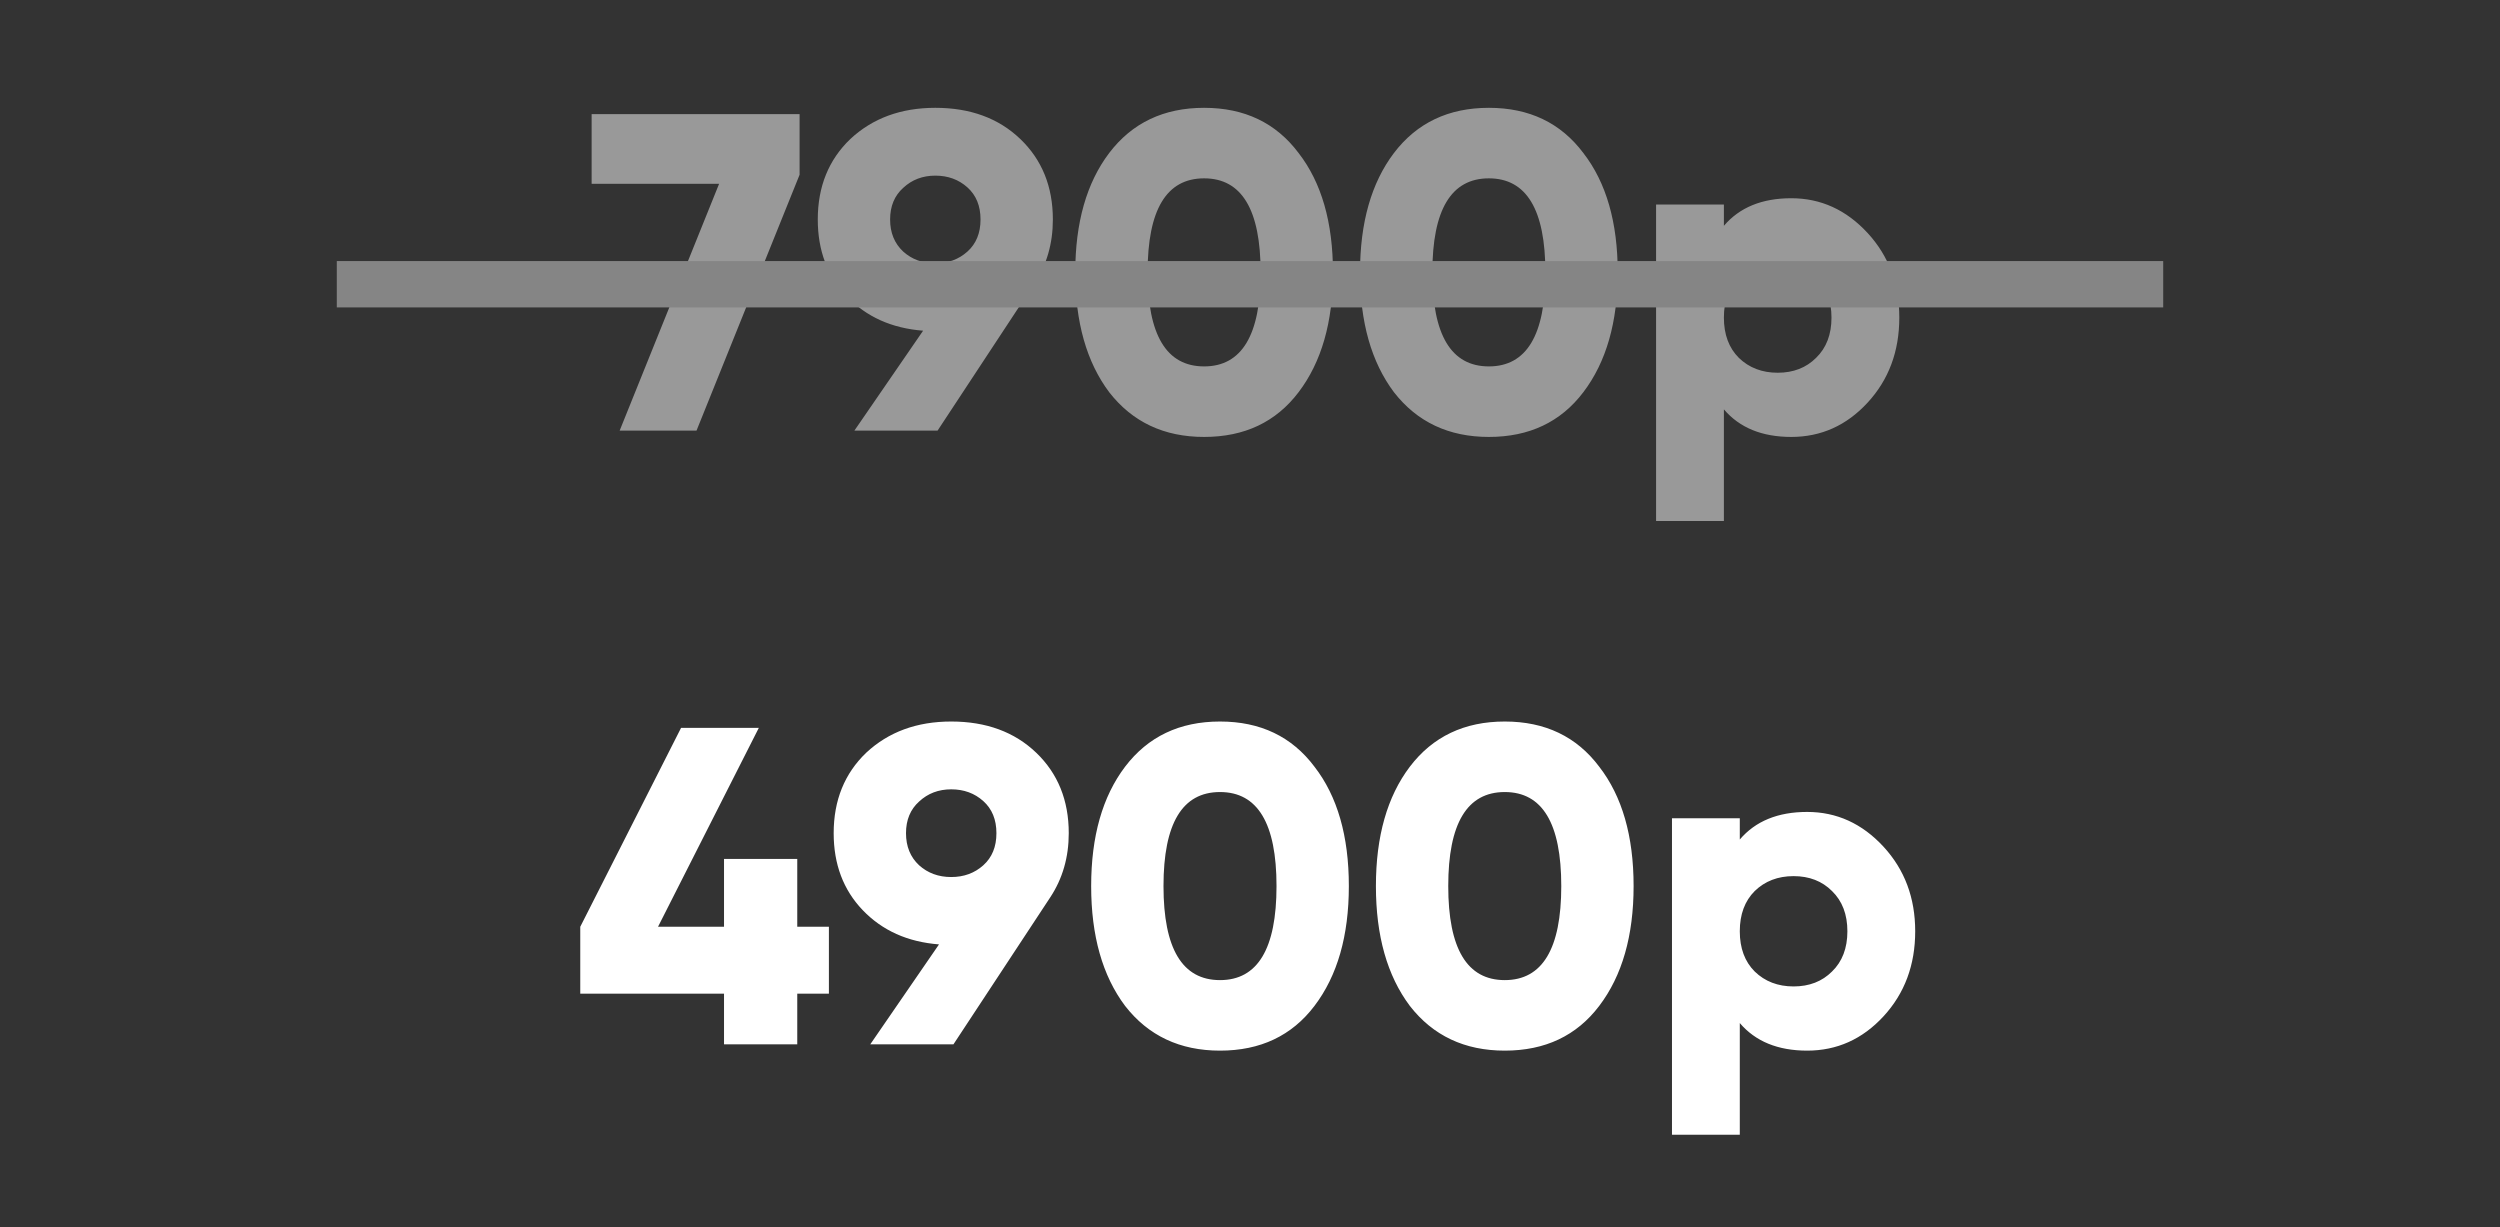
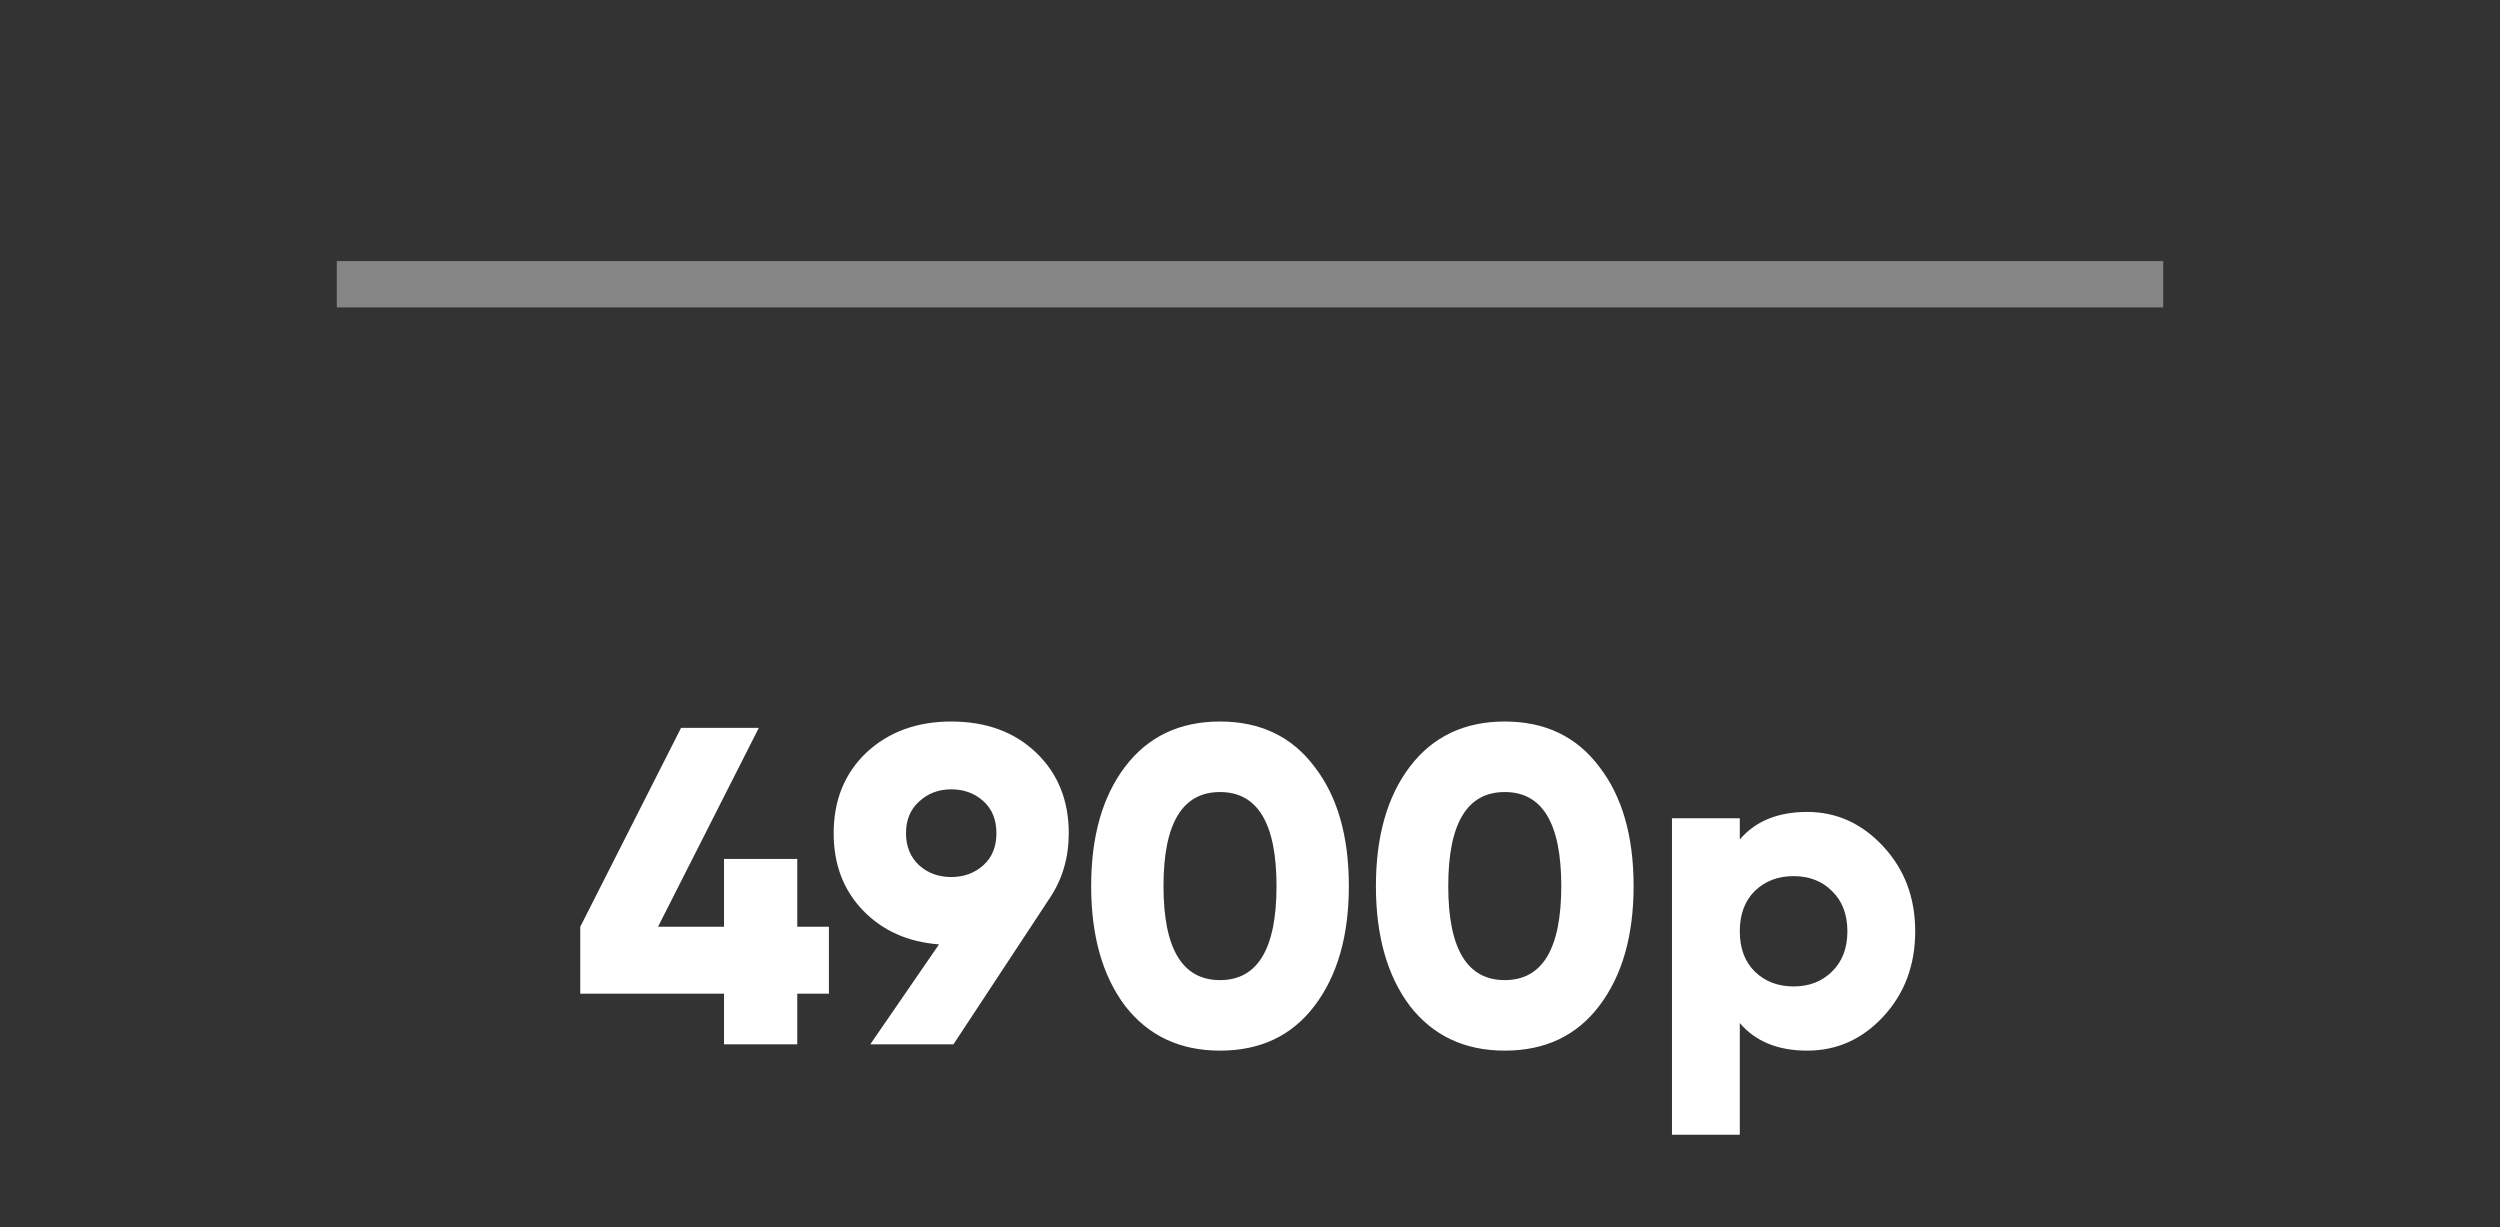
<svg xmlns="http://www.w3.org/2000/svg" width="2212" height="1086" viewBox="0 0 2212 1086" fill="none">
  <rect x="0" y="0" width="2212" height="1086" fill="#333333" stroke="none" />
-   <path opacity="0.5" d="M523.477 162.6V101H707.477V154.6L616.277 381H548.277L636.277 162.6H523.477ZM931.57 194.2C931.57 215.533 926.104 234.467 915.17 251L829.57 381H755.97L816.77 292.6C789.037 290.467 766.504 280.333 749.17 262.2C732.104 244.333 723.57 221.667 723.57 194.2C723.57 165.133 733.17 141.4 752.37 123C772.104 104.6 797.17 95.4 827.57 95.4C858.504 95.4 883.57 104.6 902.77 123C921.97 141.4 931.57 165.133 931.57 194.2ZM799.17 166.2C791.437 173.133 787.57 182.467 787.57 194.2C787.57 205.933 791.437 215.4 799.17 222.6C806.904 229.533 816.37 233 827.57 233C838.77 233 848.237 229.533 855.97 222.6C863.704 215.667 867.57 206.2 867.57 194.2C867.57 182.2 863.704 172.733 855.97 165.8C848.237 158.867 838.77 155.4 827.57 155.4C816.37 155.4 806.904 159 799.17 166.2ZM1149 347C1129 373.4 1101.13 386.6 1065.4 386.6C1029.93 386.6 1001.93 373.4 981.398 347C961.398 320.333 951.398 285 951.398 241C951.398 197 961.398 161.8 981.398 135.4C1001.67 108.733 1029.67 95.4 1065.4 95.4C1101.13 95.4 1129 108.733 1149 135.4C1169.27 161.533 1179.4 196.733 1179.4 241C1179.4 285 1169.27 320.333 1149 347ZM1065.4 157.8C1032.07 157.8 1015.4 185.533 1015.4 241C1015.4 296.467 1032.07 324.2 1065.4 324.2C1098.73 324.2 1115.4 296.467 1115.4 241C1115.4 185.533 1098.73 157.8 1065.4 157.8ZM1400.95 347C1380.95 373.4 1353.08 386.6 1317.35 386.6C1281.88 386.6 1253.88 373.4 1233.35 347C1213.35 320.333 1203.35 285 1203.35 241C1203.35 197 1213.35 161.8 1233.35 135.4C1253.62 108.733 1281.62 95.4 1317.35 95.4C1353.08 95.4 1380.95 108.733 1400.95 135.4C1421.22 161.533 1431.35 196.733 1431.35 241C1431.35 285 1421.22 320.333 1400.95 347ZM1317.35 157.8C1284.02 157.8 1267.35 185.533 1267.35 241C1267.35 296.467 1284.02 324.2 1317.35 324.2C1350.68 324.2 1367.35 296.467 1367.35 241C1367.35 185.533 1350.68 157.8 1317.35 157.8ZM1584.9 175.4C1611.04 175.4 1633.57 185.667 1652.5 206.2C1671.17 226.467 1680.5 251.4 1680.5 281C1680.5 310.867 1671.17 335.933 1652.5 356.2C1633.84 376.467 1611.3 386.6 1584.9 386.6C1559.04 386.6 1539.17 378.467 1525.3 362.2V461H1465.3V181H1525.3V199.8C1539.17 183.533 1559.04 175.4 1584.9 175.4ZM1538.5 316.6C1547.57 325.4 1559.04 329.8 1572.9 329.8C1586.77 329.8 1598.1 325.4 1606.9 316.6C1615.97 307.8 1620.5 295.933 1620.5 281C1620.5 266.067 1615.97 254.2 1606.9 245.4C1598.1 236.6 1586.77 232.2 1572.9 232.2C1559.04 232.2 1547.57 236.6 1538.5 245.4C1529.7 254.2 1525.3 266.067 1525.3 281C1525.3 295.933 1529.7 307.8 1538.5 316.6Z" fill="white" />
-   <path d="M705.414 820H733.414V879.2H705.414V924H640.614V879.2H513.414V820L602.614 644H671.414L582.214 820H640.614V760H705.414V820ZM945.633 737.2C945.633 758.533 940.166 777.467 929.233 794L843.633 924H770.033L830.833 835.6C803.099 833.467 780.566 823.333 763.233 805.2C746.166 787.333 737.633 764.667 737.633 737.2C737.633 708.133 747.233 684.4 766.433 666C786.166 647.6 811.233 638.4 841.633 638.4C872.566 638.4 897.633 647.6 916.833 666C936.033 684.4 945.633 708.133 945.633 737.2ZM813.233 709.2C805.499 716.133 801.633 725.467 801.633 737.2C801.633 748.933 805.499 758.4 813.233 765.6C820.966 772.533 830.433 776 841.633 776C852.833 776 862.299 772.533 870.033 765.6C877.766 758.667 881.633 749.2 881.633 737.2C881.633 725.2 877.766 715.733 870.033 708.8C862.299 701.867 852.833 698.4 841.633 698.4C830.433 698.4 820.966 702 813.233 709.2ZM1163.06 890C1143.06 916.4 1115.19 929.6 1079.46 929.6C1043.99 929.6 1015.99 916.4 995.461 890C975.461 863.333 965.461 828 965.461 784C965.461 740 975.461 704.8 995.461 678.4C1015.73 651.733 1043.73 638.4 1079.46 638.4C1115.19 638.4 1143.06 651.733 1163.06 678.4C1183.33 704.533 1193.46 739.733 1193.46 784C1193.46 828 1183.33 863.333 1163.06 890ZM1079.46 700.8C1046.13 700.8 1029.46 728.533 1029.46 784C1029.46 839.467 1046.13 867.2 1079.46 867.2C1112.79 867.2 1129.46 839.467 1129.46 784C1129.46 728.533 1112.79 700.8 1079.46 700.8ZM1415.01 890C1395.01 916.4 1367.15 929.6 1331.41 929.6C1295.95 929.6 1267.95 916.4 1247.41 890C1227.41 863.333 1217.41 828 1217.41 784C1217.41 740 1227.41 704.8 1247.41 678.4C1267.68 651.733 1295.68 638.4 1331.41 638.4C1367.15 638.4 1395.01 651.733 1415.01 678.4C1435.28 704.533 1445.41 739.733 1445.41 784C1445.41 828 1435.28 863.333 1415.01 890ZM1331.41 700.8C1298.08 700.8 1281.41 728.533 1281.41 784C1281.41 839.467 1298.08 867.2 1331.41 867.2C1364.75 867.2 1381.41 839.467 1381.41 784C1381.41 728.533 1364.75 700.8 1331.41 700.8ZM1598.97 718.4C1625.1 718.4 1647.63 728.667 1666.57 749.2C1685.23 769.467 1694.57 794.4 1694.57 824C1694.57 853.867 1685.23 878.933 1666.57 899.2C1647.9 919.467 1625.37 929.6 1598.97 929.6C1573.1 929.6 1553.23 921.467 1539.37 905.2V1004H1479.37V724H1539.37V742.8C1553.23 726.533 1573.1 718.4 1598.97 718.4ZM1552.57 859.6C1561.63 868.4 1573.1 872.8 1586.97 872.8C1600.83 872.8 1612.17 868.4 1620.97 859.6C1630.03 850.8 1634.57 838.933 1634.57 824C1634.57 809.067 1630.03 797.2 1620.97 788.4C1612.17 779.6 1600.83 775.2 1586.97 775.2C1573.1 775.2 1561.63 779.6 1552.57 788.4C1543.77 797.2 1539.37 809.067 1539.37 824C1539.37 838.933 1543.77 850.8 1552.57 859.6Z" fill="white" />
+   <path d="M705.414 820H733.414V879.2H705.414V924H640.614V879.2H513.414V820L602.614 644H671.414L582.214 820H640.614V760H705.414V820M945.633 737.2C945.633 758.533 940.166 777.467 929.233 794L843.633 924H770.033L830.833 835.6C803.099 833.467 780.566 823.333 763.233 805.2C746.166 787.333 737.633 764.667 737.633 737.2C737.633 708.133 747.233 684.4 766.433 666C786.166 647.6 811.233 638.4 841.633 638.4C872.566 638.4 897.633 647.6 916.833 666C936.033 684.4 945.633 708.133 945.633 737.2ZM813.233 709.2C805.499 716.133 801.633 725.467 801.633 737.2C801.633 748.933 805.499 758.4 813.233 765.6C820.966 772.533 830.433 776 841.633 776C852.833 776 862.299 772.533 870.033 765.6C877.766 758.667 881.633 749.2 881.633 737.2C881.633 725.2 877.766 715.733 870.033 708.8C862.299 701.867 852.833 698.4 841.633 698.4C830.433 698.4 820.966 702 813.233 709.2ZM1163.06 890C1143.06 916.4 1115.19 929.6 1079.46 929.6C1043.99 929.6 1015.99 916.4 995.461 890C975.461 863.333 965.461 828 965.461 784C965.461 740 975.461 704.8 995.461 678.4C1015.73 651.733 1043.73 638.4 1079.46 638.4C1115.19 638.4 1143.06 651.733 1163.06 678.4C1183.33 704.533 1193.46 739.733 1193.46 784C1193.46 828 1183.33 863.333 1163.06 890ZM1079.46 700.8C1046.13 700.8 1029.46 728.533 1029.46 784C1029.46 839.467 1046.13 867.2 1079.46 867.2C1112.79 867.2 1129.46 839.467 1129.46 784C1129.46 728.533 1112.79 700.8 1079.46 700.8ZM1415.01 890C1395.01 916.4 1367.15 929.6 1331.41 929.6C1295.95 929.6 1267.95 916.4 1247.41 890C1227.41 863.333 1217.41 828 1217.41 784C1217.41 740 1227.41 704.8 1247.41 678.4C1267.68 651.733 1295.68 638.4 1331.41 638.4C1367.15 638.4 1395.01 651.733 1415.01 678.4C1435.28 704.533 1445.41 739.733 1445.41 784C1445.41 828 1435.28 863.333 1415.01 890ZM1331.41 700.8C1298.08 700.8 1281.41 728.533 1281.41 784C1281.41 839.467 1298.08 867.2 1331.41 867.2C1364.75 867.2 1381.41 839.467 1381.41 784C1381.41 728.533 1364.75 700.8 1331.41 700.8ZM1598.97 718.4C1625.1 718.4 1647.63 728.667 1666.57 749.2C1685.23 769.467 1694.57 794.4 1694.57 824C1694.57 853.867 1685.23 878.933 1666.57 899.2C1647.9 919.467 1625.37 929.6 1598.97 929.6C1573.1 929.6 1553.23 921.467 1539.37 905.2V1004H1479.37V724H1539.37V742.8C1553.23 726.533 1573.1 718.4 1598.97 718.4ZM1552.57 859.6C1561.63 868.4 1573.1 872.8 1586.97 872.8C1600.83 872.8 1612.17 868.4 1620.97 859.6C1630.03 850.8 1634.57 838.933 1634.57 824C1634.57 809.067 1630.03 797.2 1620.97 788.4C1612.17 779.6 1600.83 775.2 1586.97 775.2C1573.1 775.2 1561.63 779.6 1552.57 788.4C1543.77 797.2 1539.37 809.067 1539.37 824C1539.37 838.933 1543.77 850.8 1552.57 859.6Z" fill="white" />
  <rect x="298" y="231" width="1616" height="41" fill="#858585" />
</svg>